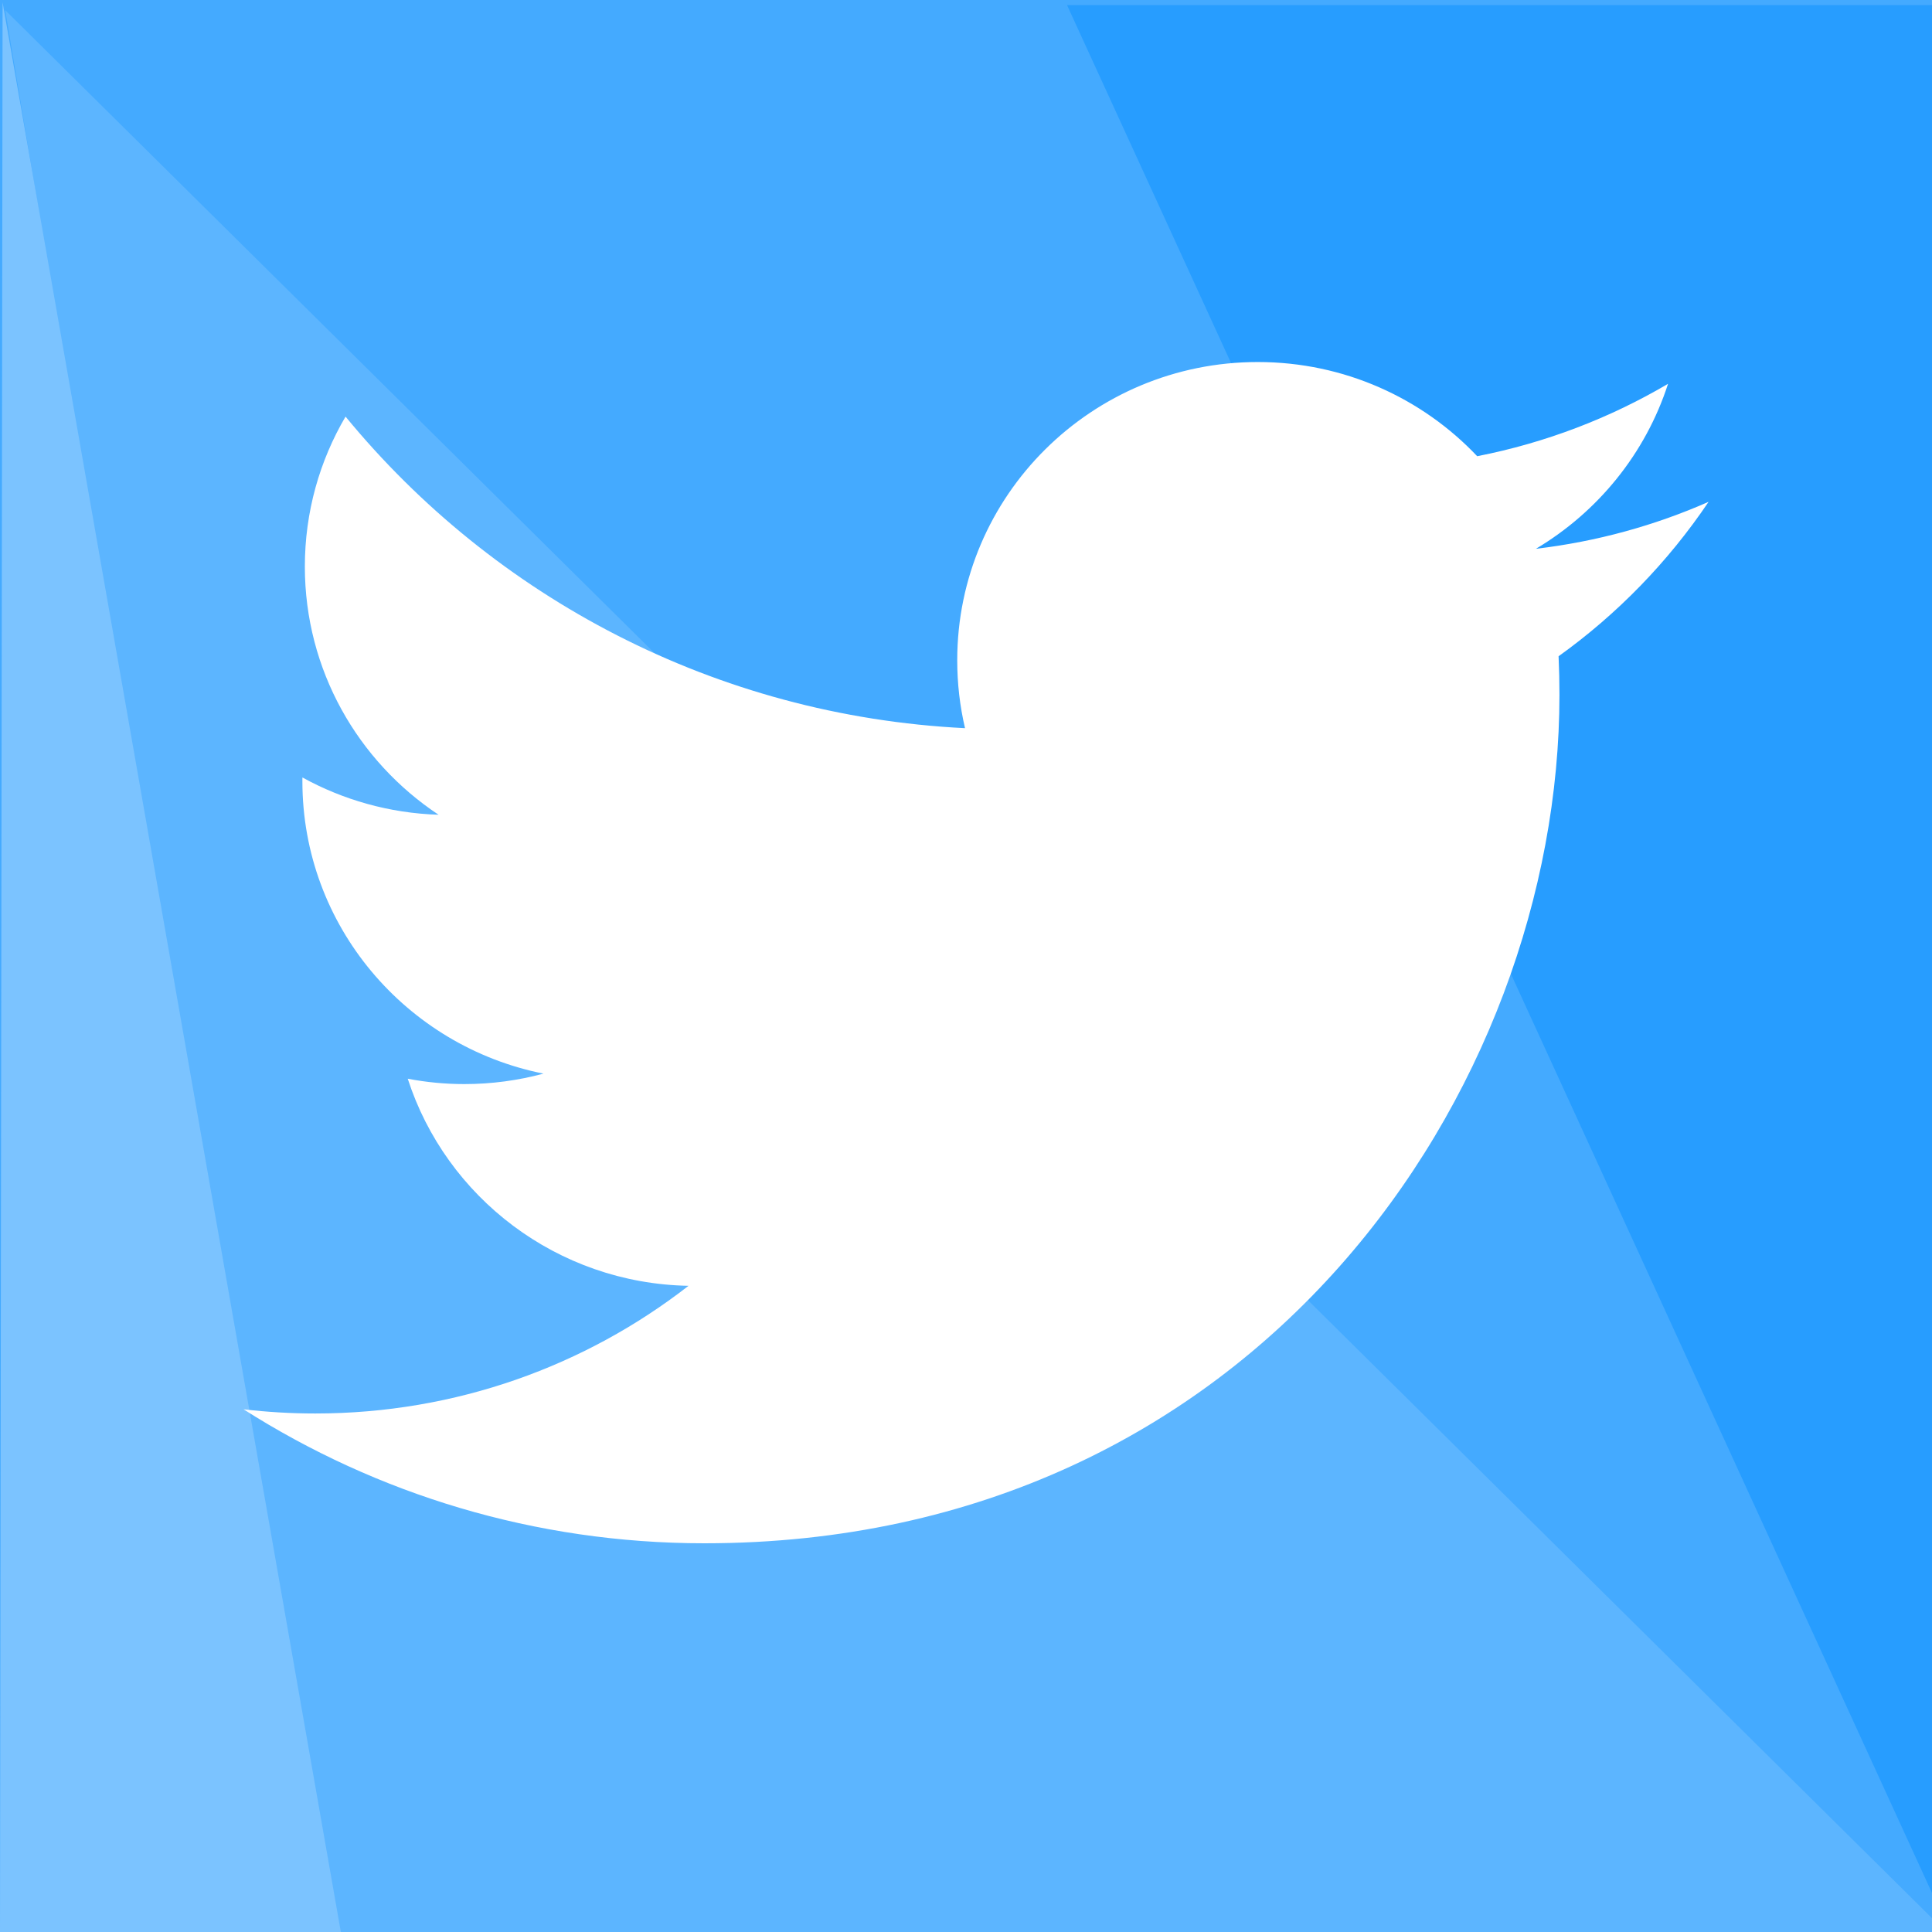
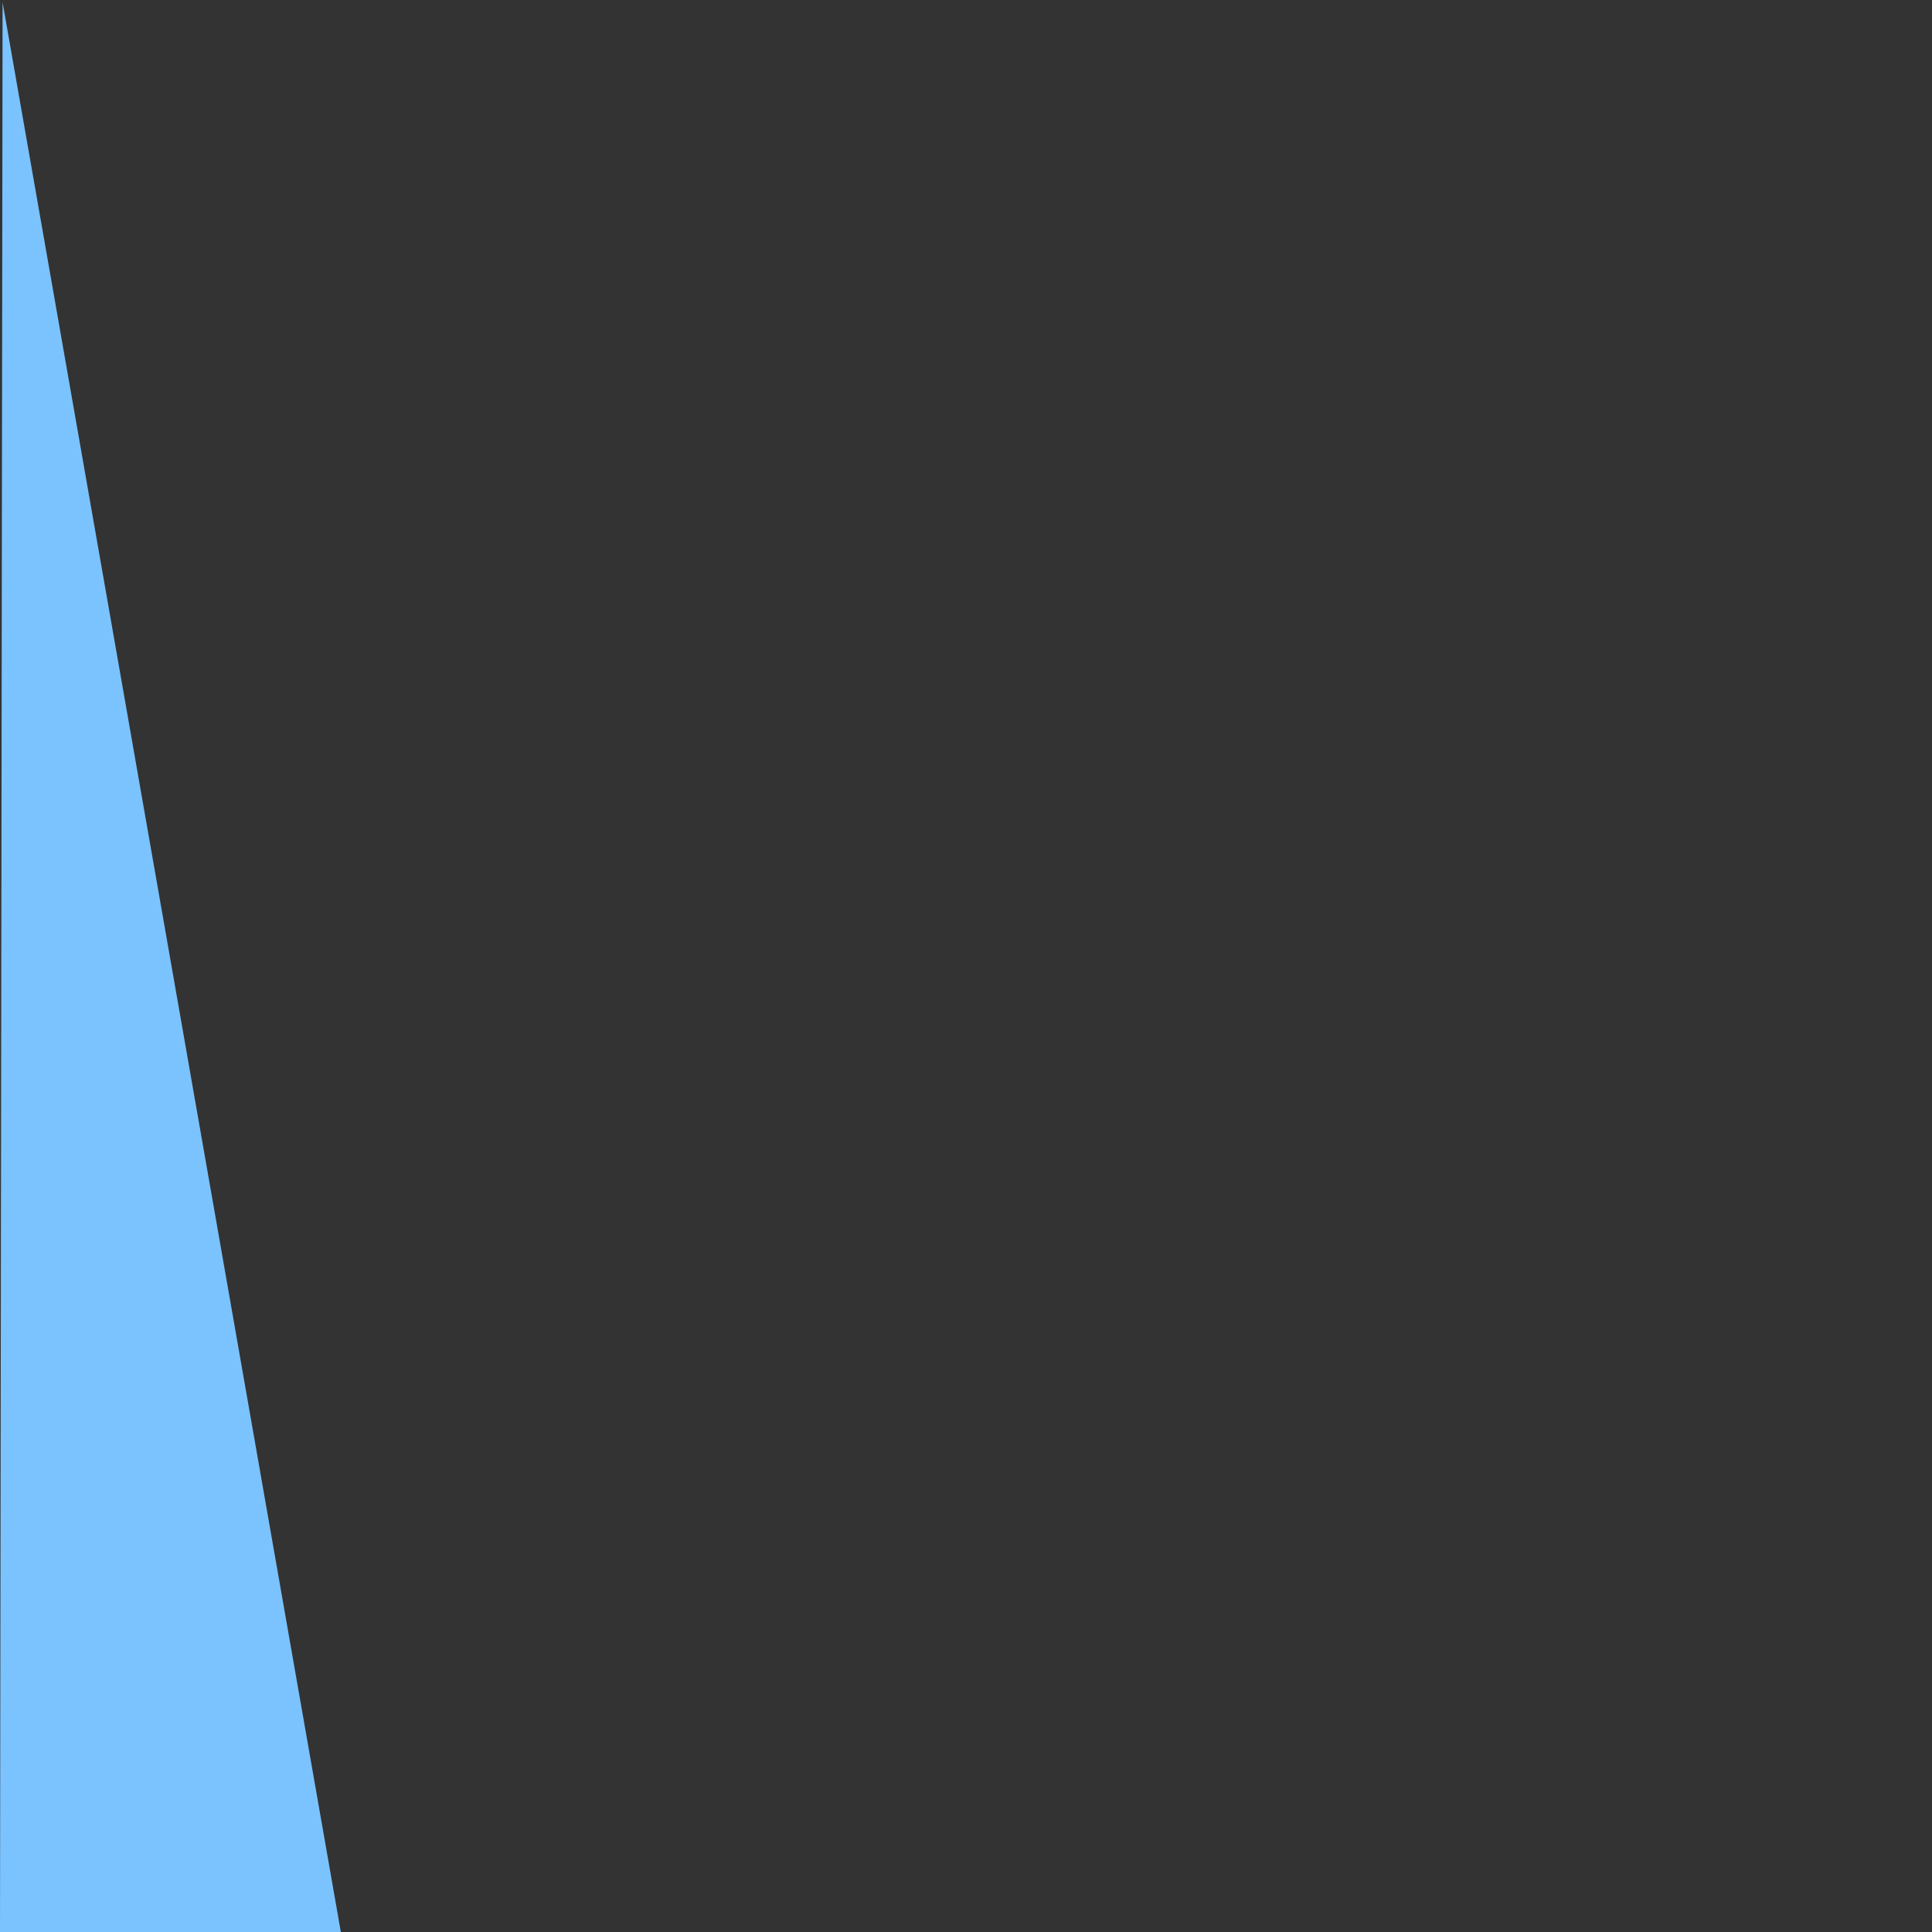
<svg xmlns="http://www.w3.org/2000/svg" xmlns:ns1="http://www.inkscape.org/namespaces/inkscape" xmlns:ns2="http://sodipodi.sourceforge.net/DTD/sodipodi-0.dtd" xmlns:ns3="http://www.bohemiancoding.com/sketch/ns" width="81" height="81" viewBox="0 0 81 81" version="1.1" id="svg2" ns1:version="0.91 r13725" ns2:docname="twitter.svg">
  <rect x="0" y="0" width="81" height="81" fill="#333333" stroke="none" />
  <ns2:namedview pagecolor="#ffffff" bordercolor="#666666" borderopacity="1" objecttolerance="10" gridtolerance="10" guidetolerance="10" ns1:pageopacity="0" ns1:pageshadow="2" ns1:window-width="1280" ns1:window-height="778" id="namedview17" showgrid="false" ns1:zoom="2.95" ns1:cx="40.5" ns1:cy="40" ns1:window-x="0" ns1:window-y="0" ns1:window-maximized="1" ns1:current-layer="svg2" />
  <title id="title4">twitter</title>
  <desc id="desc6">Created with Sketch.</desc>
  <defs id="defs8" />
  <g id="Icons" ns3:type="MSPage" style="fill:none;fill-rule:evenodd;stroke:none;stroke-width:1" transform="matrix(1.021,0,0,1.013,0,-0.017)">
    <g id="twitter" ns3:type="MSLayerGroup">
-       <rect id="Rectangle-1" ns3:type="MSShapeGroup" x="0" y="0" width="80" height="80" style="fill:#44aaff" />
-       <path d="m 43.817,0.23 36.241,0 L 79.97,79.761 43.817,0.23 Z" id="Path-3" ns3:type="MSShapeGroup" ns1:connector-curvature="0" style="fill:#279dff" />
-       <path d="M 0.215,0.438 79.922,79.992 l -66.507,0 L 0.215,0.438 Z" id="Path-2" ns3:type="MSShapeGroup" ns1:connector-curvature="0" style="fill:#5cb5ff" />
      <path d="M 14,80 0.106,0.112 0,80 14,80 Z" id="Path-4" ns3:type="MSShapeGroup" ns1:connector-curvature="0" style="fill:#7bc3ff" />
-       <path d="m 70.158,20.787 c -2.213,0.982 -4.592,1.645 -7.089,1.943 2.547,-1.527 4.504,-3.946 5.426,-6.828 -2.385,1.415 -5.026,2.442 -7.837,2.996 C 58.407,16.499 55.199,15 51.649,15 c -6.816,0 -12.342,5.526 -12.342,12.342 0,0.967 0.109,1.908 0.32,2.812 C 29.37,29.64 20.276,24.726 14.189,17.259 c -1.062,1.823 -1.671,3.944 -1.671,6.206 0,4.282 2.179,8.059 5.491,10.272 -2.024,-0.064 -3.926,-0.619 -5.591,-1.543 -9.68e-4,0.051 -9.68e-4,0.103 -9.68e-4,0.155 0,5.98 4.255,10.967 9.9,12.102 -1.036,0.282 -2.126,0.433 -3.251,0.433 -0.796,0 -1.569,-0.077 -2.323,-0.222 1.571,4.903 6.129,8.471 11.53,8.571 -4.224,3.31 -9.546,5.284 -15.328,5.284 -0.996,0 -1.978,-0.059 -2.944,-0.173 5.462,3.502 11.949,5.545 18.92,5.545 22.701,0 35.115,-18.805 35.115,-35.115 0,-0.535 -0.012,-1.068 -0.036,-1.597 2.412,-1.741 4.504,-3.914 6.159,-6.39" id="Imported-Layers" ns3:type="MSShapeGroup" ns1:connector-curvature="0" style="fill:#ffffff" />
    </g>
  </g>
</svg>